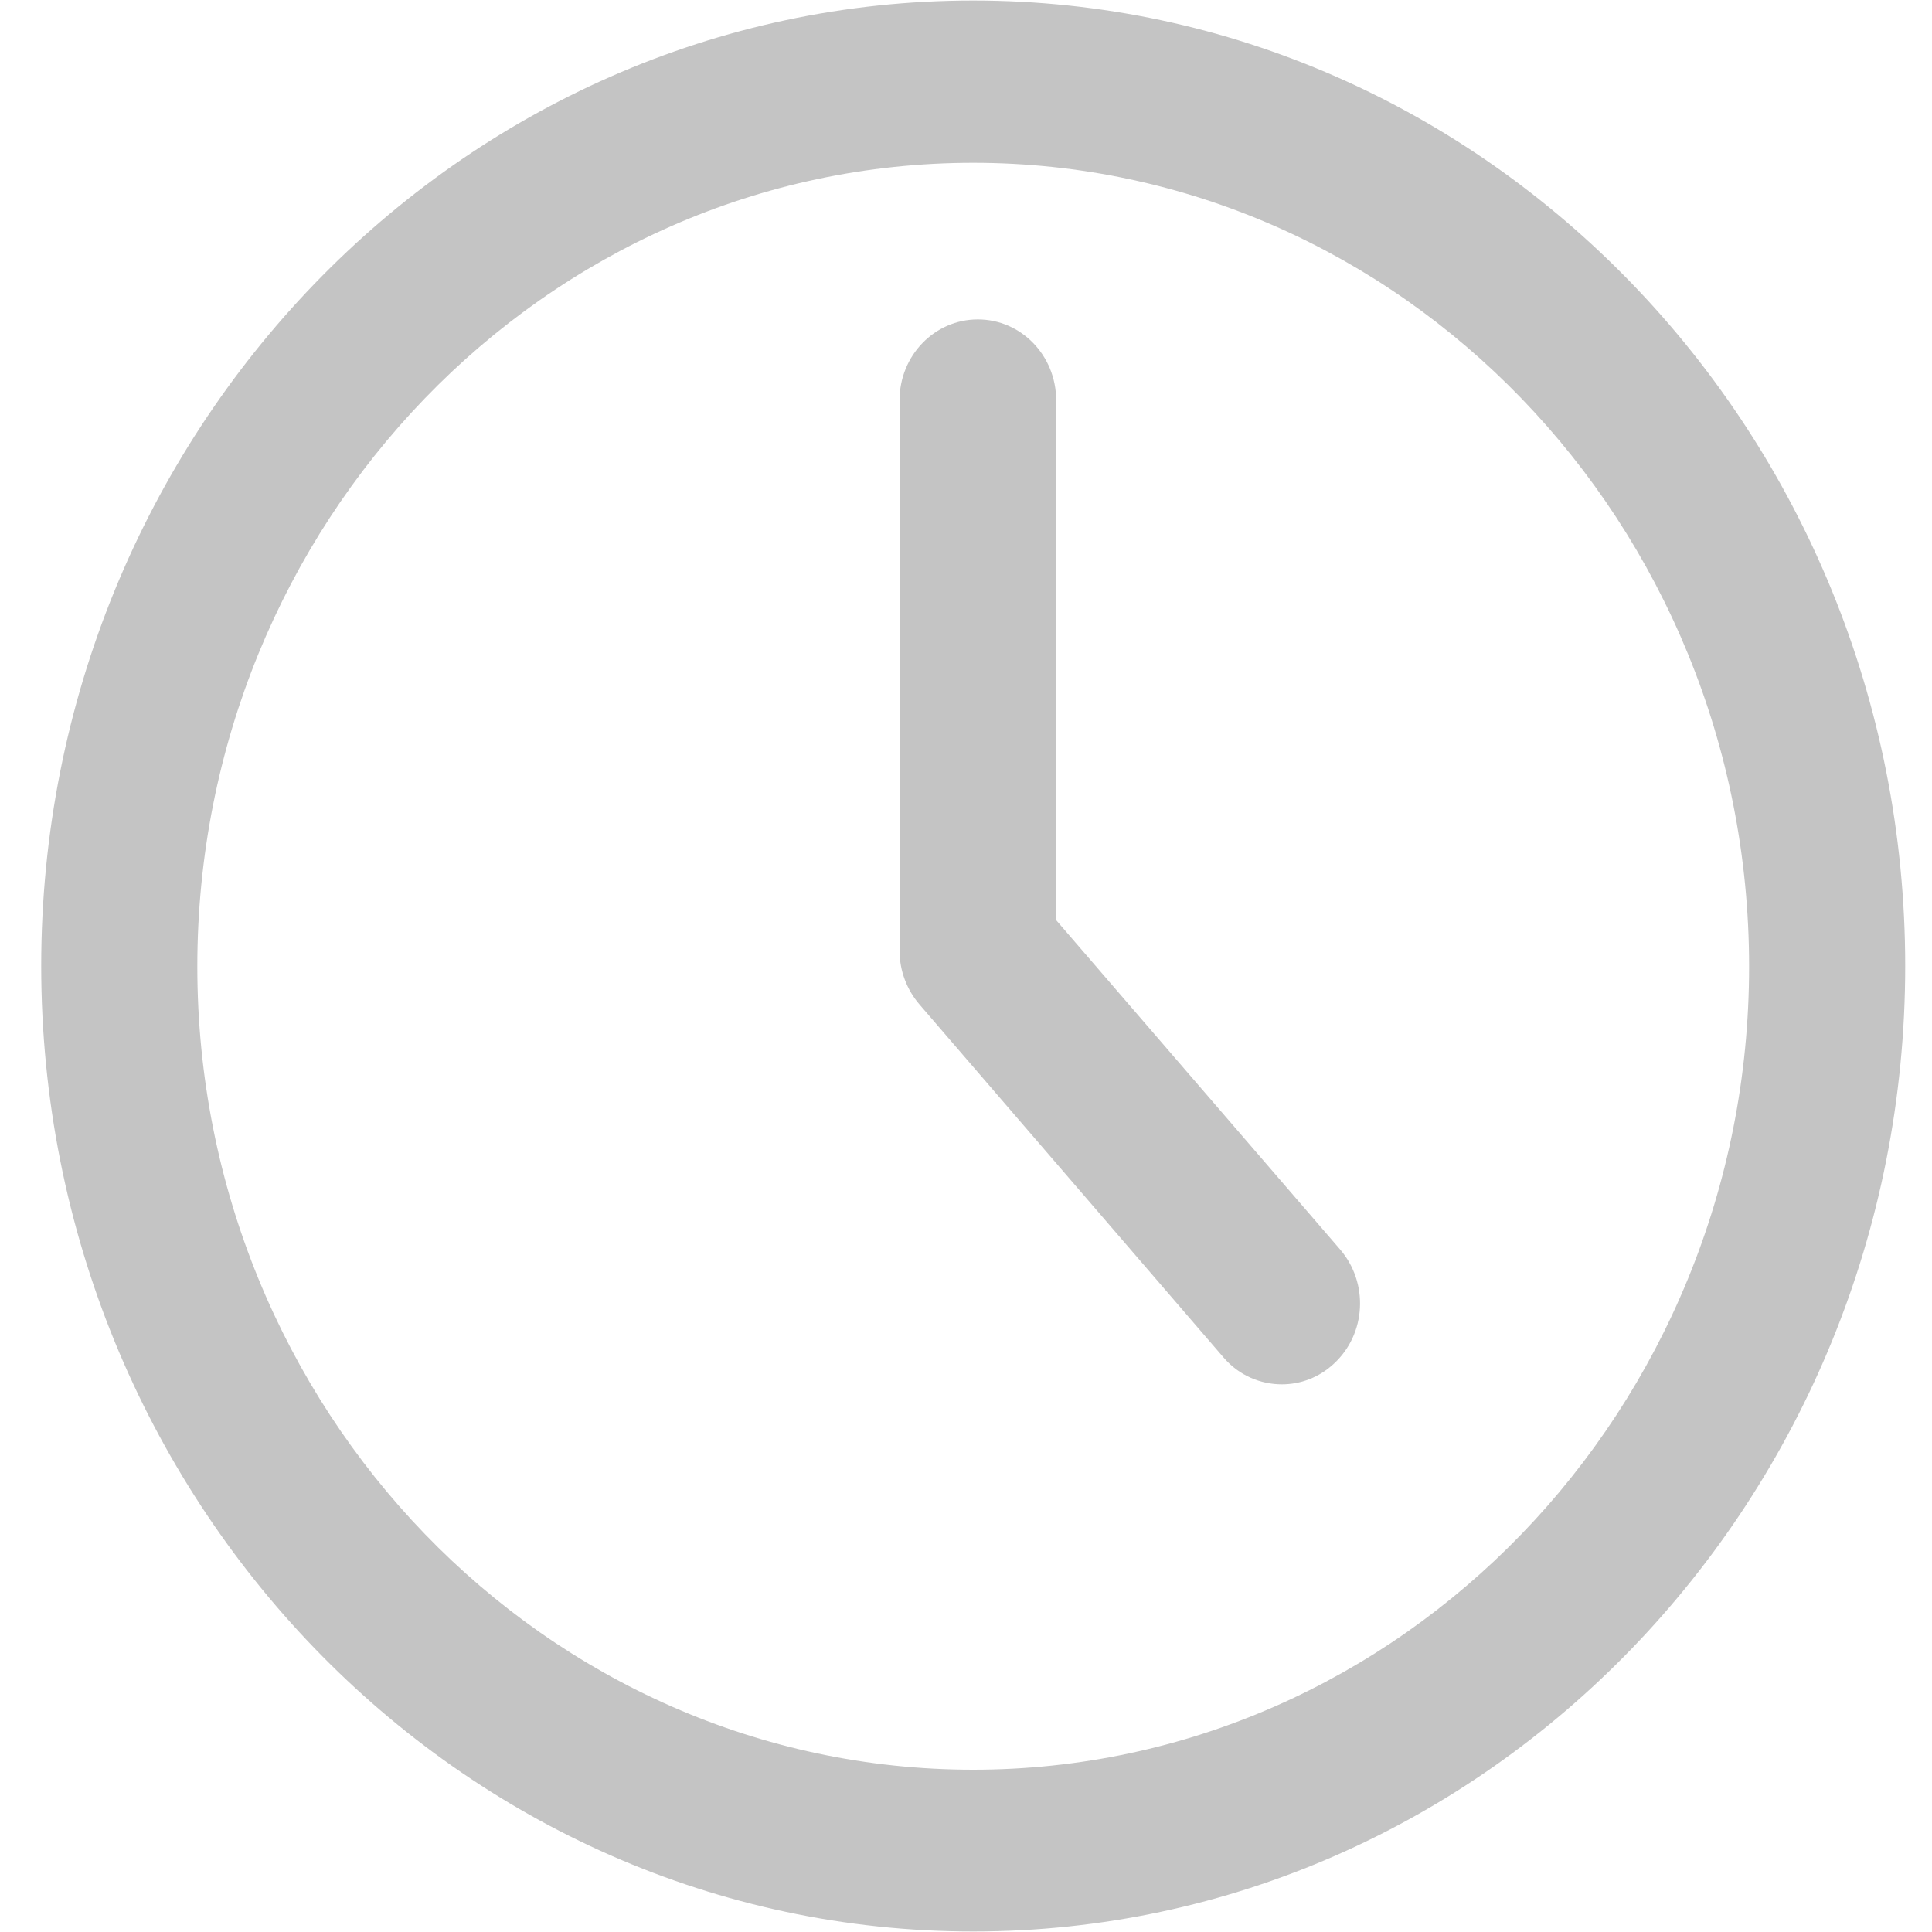
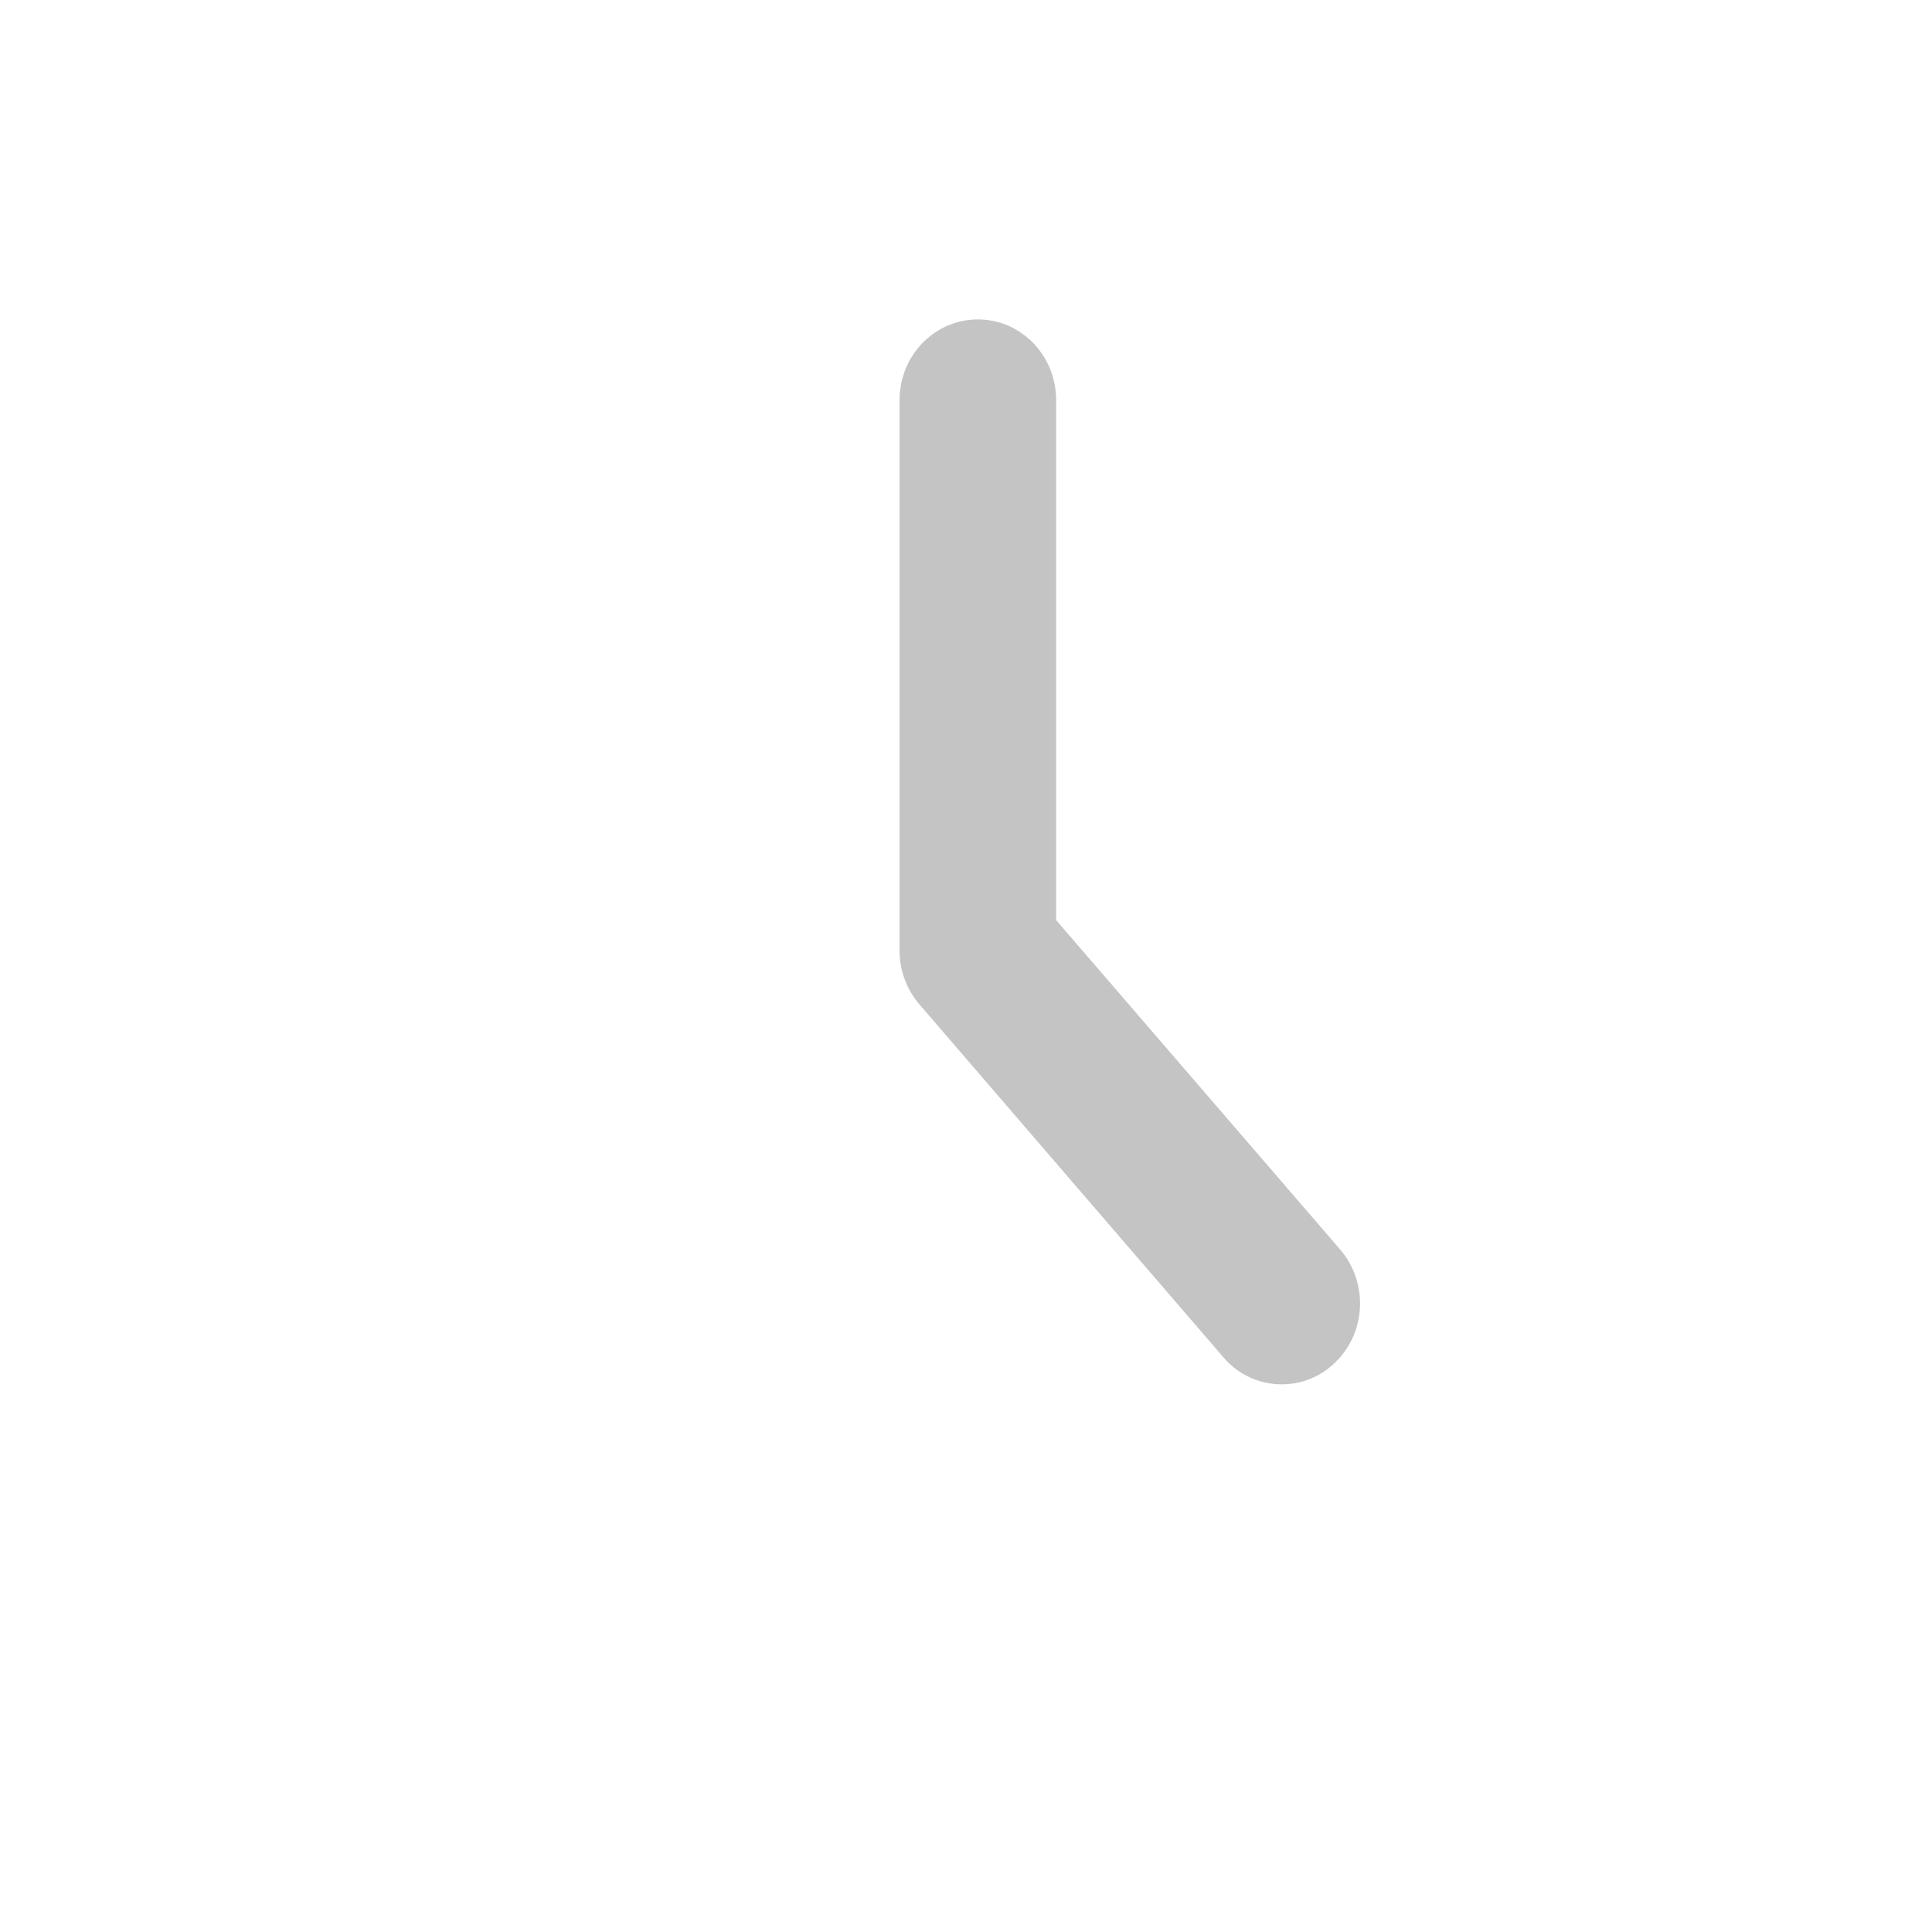
<svg xmlns="http://www.w3.org/2000/svg" version="1.1" id="Layer_1" x="0px" y="0px" width="375px" height="375px" viewBox="-45 -0.1 375 375" enable-background="new -45 -0.1 375 375" xml:space="preserve">
  <rect x="-43.6" y="-0.1" fill="none" width="375" height="375" />
  <g>
-     <path fill="#c4c4c4" d="M143.9,343.4c-83,0-150.6-70-150.6-155.9c0-86,67.5-156,150.6-156c83,0,150.6,70,150.6,156   C294.5,273.4,226.9,343.4,143.9,343.4 M143.9,0C44.2,0-37,84.1-37,187.4c0,103.3,81.2,187.4,180.9,187.4   c99.8,0,180.9-84.1,180.9-187.4C324.8,84.1,243.7,0,143.9,0" />
    <path fill="#c4c4c4" d="M160,178.5V77.6c0-8.7-6.8-15.7-15.2-15.7s-15.2,7-15.2,15.7v106.8c0,3.9,1.4,7.6,3.9,10.5l59,68.5   c3,3.5,7.2,5.2,11.3,5.2c3.6,0,7.2-1.3,10.1-4c6.3-5.8,6.8-15.7,1.2-22.2L160,178.5z" />
  </g>
</svg>